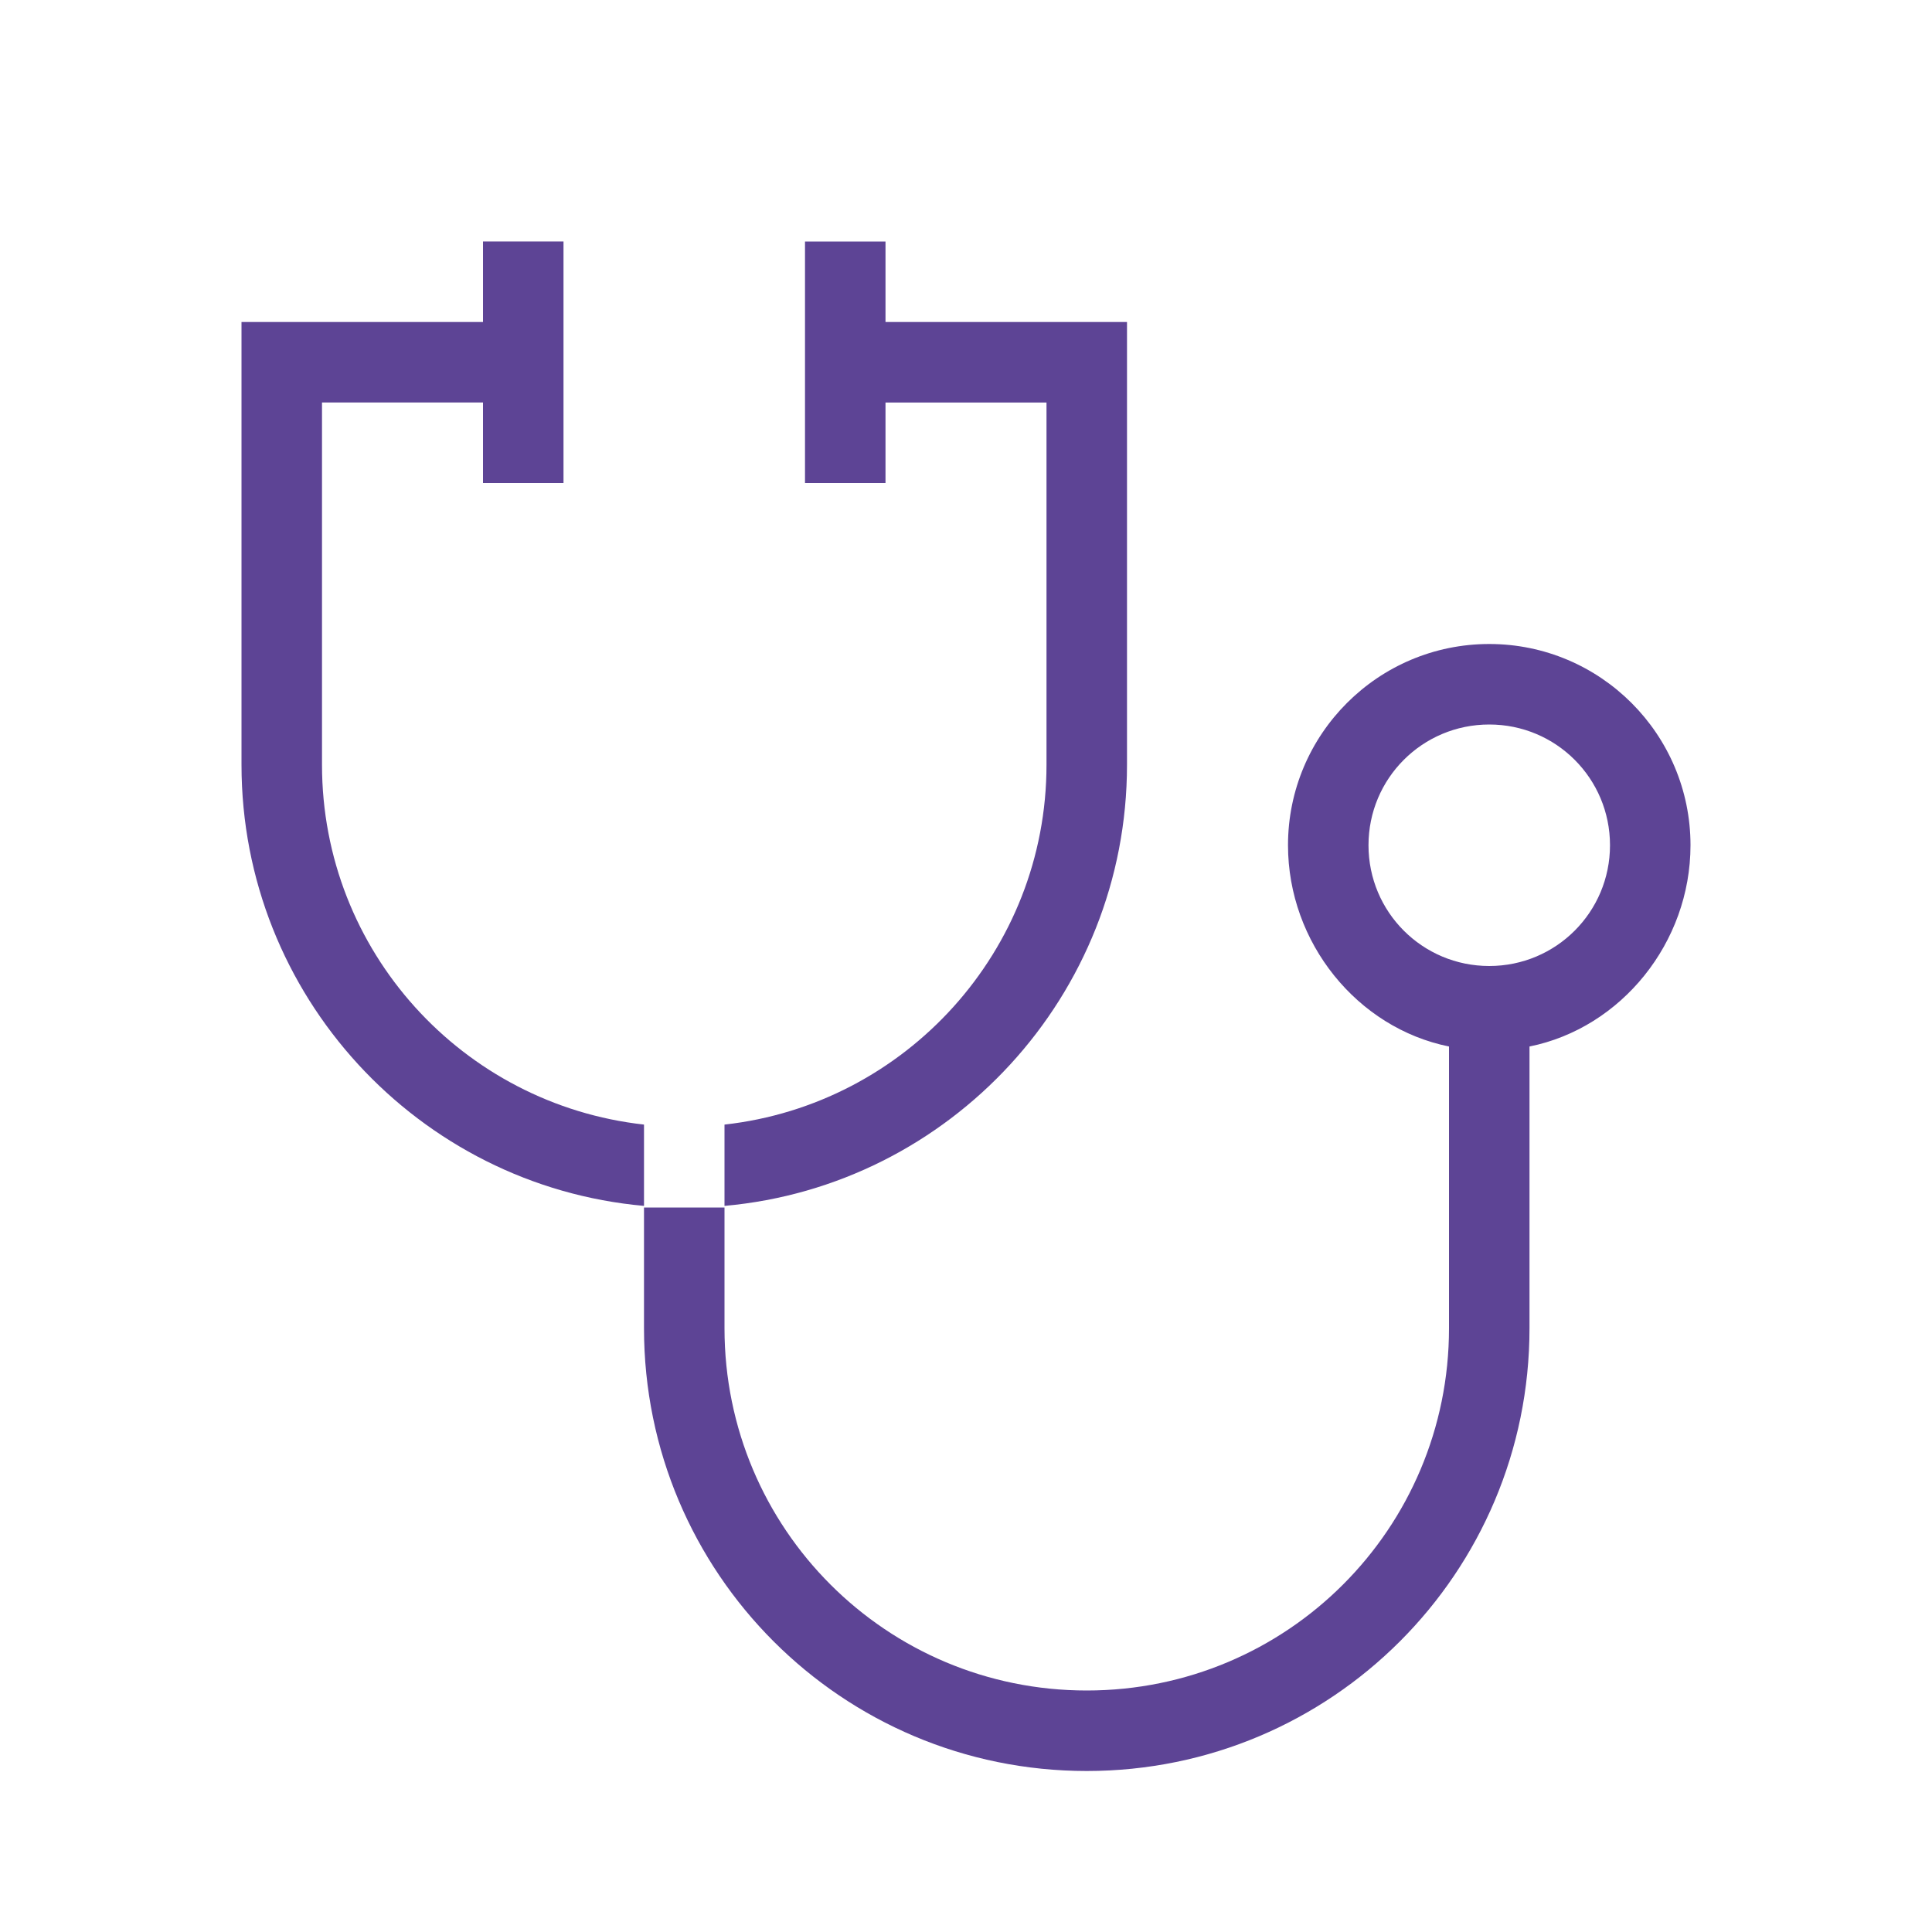
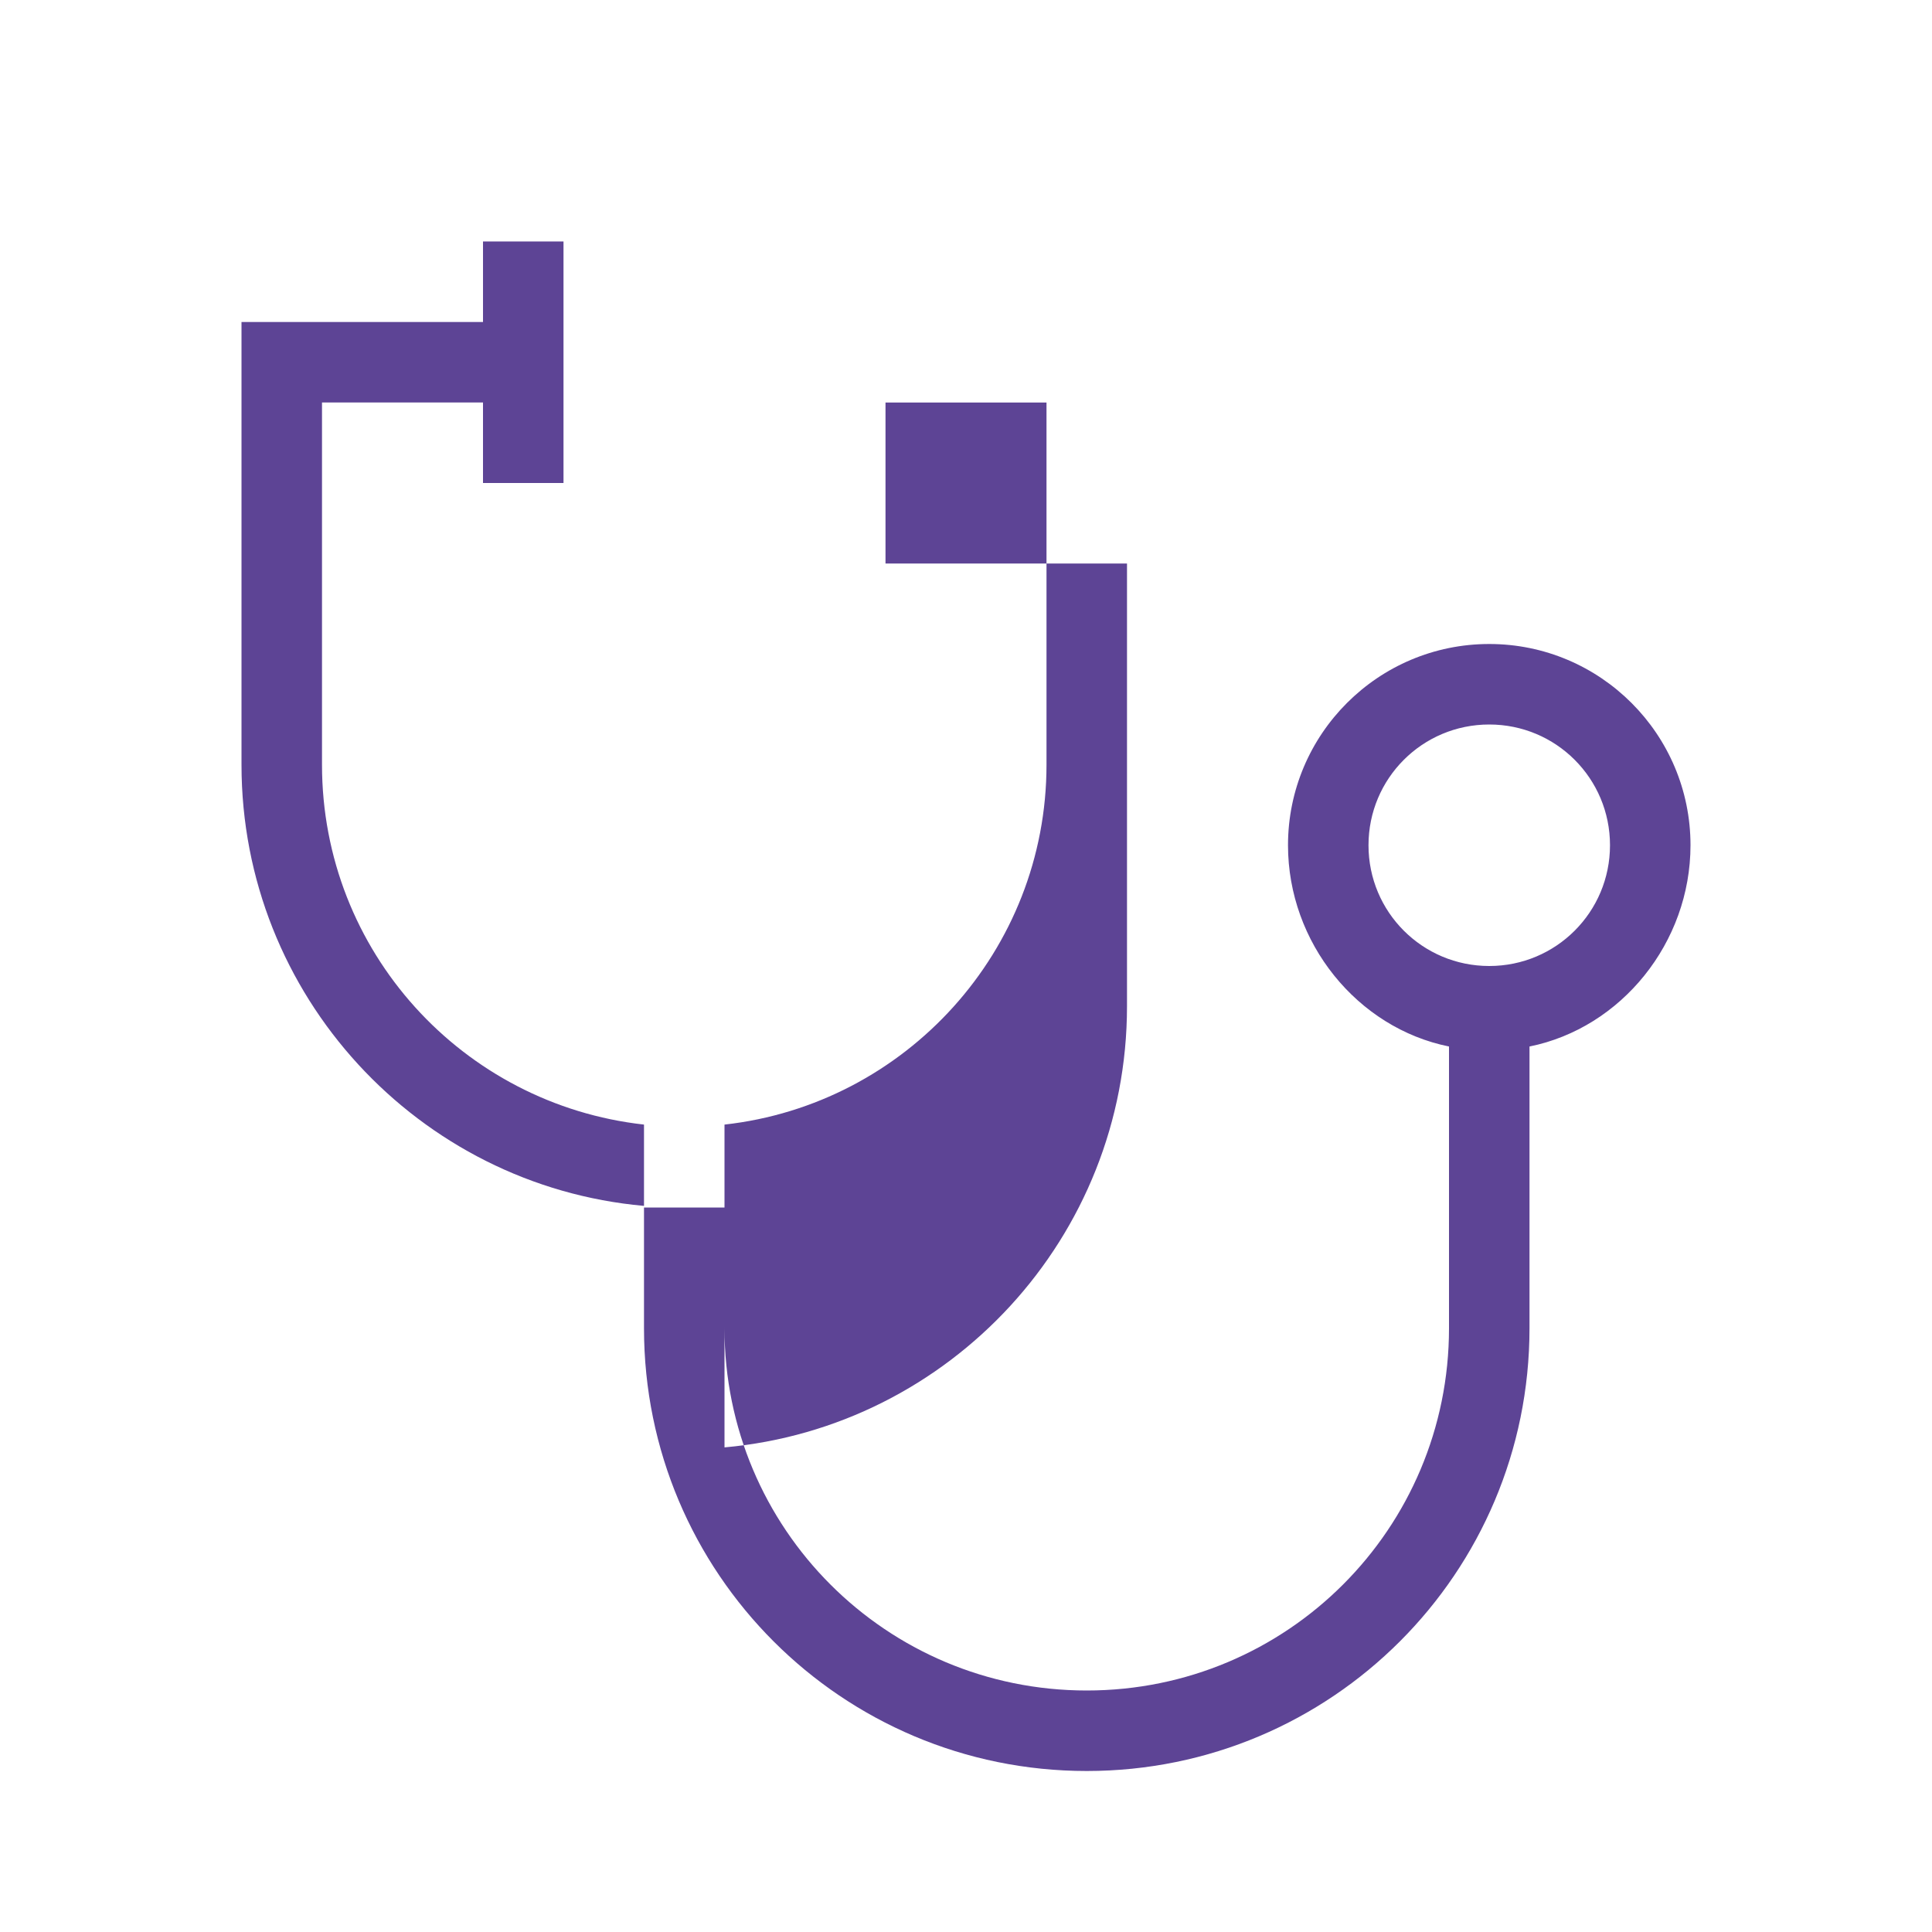
<svg xmlns="http://www.w3.org/2000/svg" id="Layer_2" data-name="Layer 2" viewBox="0 0 24 24">
  <defs>
    <style>
      .cls-1 {
        fill: #5d4495;
        fill-rule: evenodd;
        stroke-width: 0px;
      }
    </style>
  </defs>
-   <path class="cls-1" d="M6,6v-1h-2v4.5c0,2.32,1.75,4.22,4,4.47v1.01c-2.8-.25-5-2.61-5-5.48v-5.5h3v-1h1v3h-1ZM9,14.98v-1.01c2.25-.25,4-2.16,4-4.47v-4.5h-2v1h-1v-3h1v1h3v5.5c0,2.87-2.2,5.23-5,5.48ZM18.5,12c.83,0,1.5-.67,1.5-1.5s-.67-1.5-1.5-1.5-1.5.67-1.5,1.5.67,1.5,1.5,1.5ZM21,10.5c0,1.21-.86,2.27-2,2.5v3.5c0,3.04-2.46,5.5-5.5,5.5s-5.5-2.46-5.5-5.5v-1.5h1v1.5c0,2.49,2.01,4.5,4.5,4.5s4.5-2.01,4.5-4.5v-3.5c-1.14-.23-2-1.29-2-2.5,0-1.38,1.12-2.5,2.5-2.5s2.5,1.12,2.5,2.5Z" />
+   <path class="cls-1" d="M6,6v-1h-2v4.5c0,2.32,1.75,4.22,4,4.47v1.01c-2.8-.25-5-2.61-5-5.48v-5.5h3v-1h1v3h-1ZM9,14.98v-1.01c2.25-.25,4-2.16,4-4.47v-4.5h-2v1h-1h1v1h3v5.5c0,2.87-2.2,5.23-5,5.48ZM18.5,12c.83,0,1.5-.67,1.5-1.5s-.67-1.5-1.5-1.5-1.5.67-1.5,1.5.67,1.5,1.5,1.5ZM21,10.5c0,1.21-.86,2.27-2,2.5v3.5c0,3.04-2.46,5.5-5.5,5.5s-5.5-2.46-5.5-5.5v-1.5h1v1.5c0,2.49,2.01,4.5,4.5,4.5s4.5-2.01,4.5-4.5v-3.5c-1.14-.23-2-1.29-2-2.5,0-1.38,1.12-2.5,2.5-2.5s2.5,1.12,2.5,2.5Z" />
</svg>